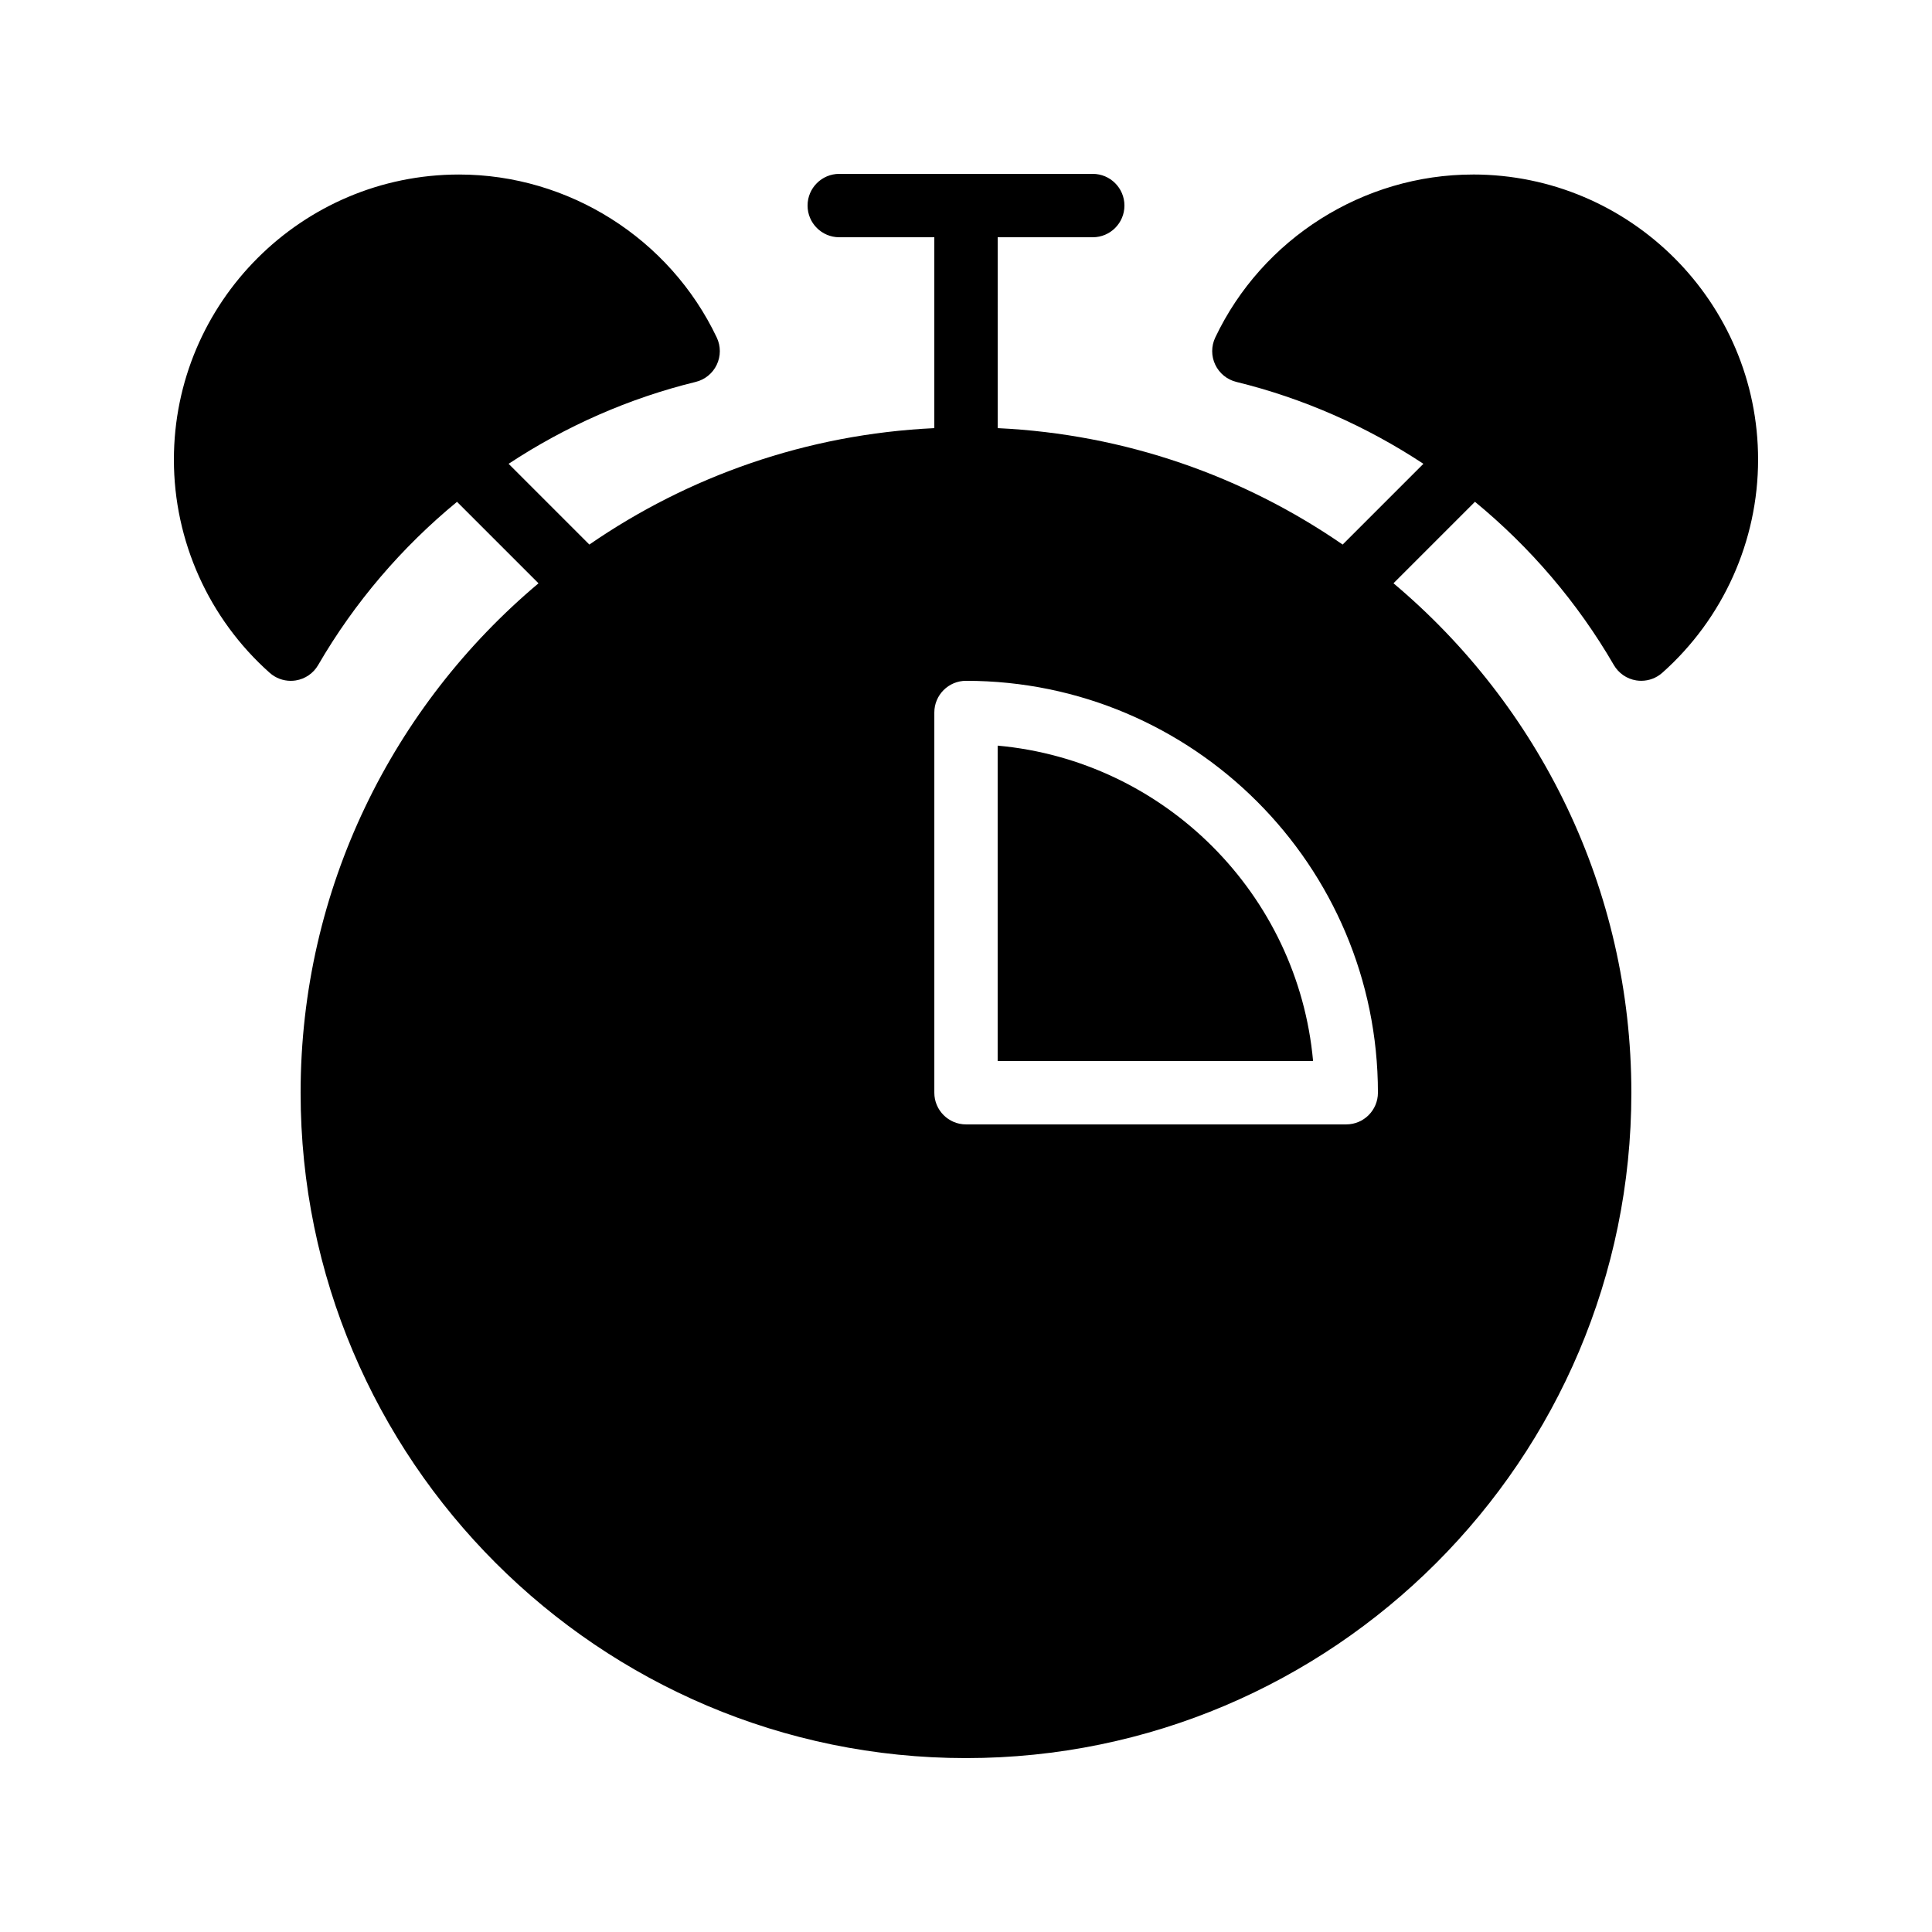
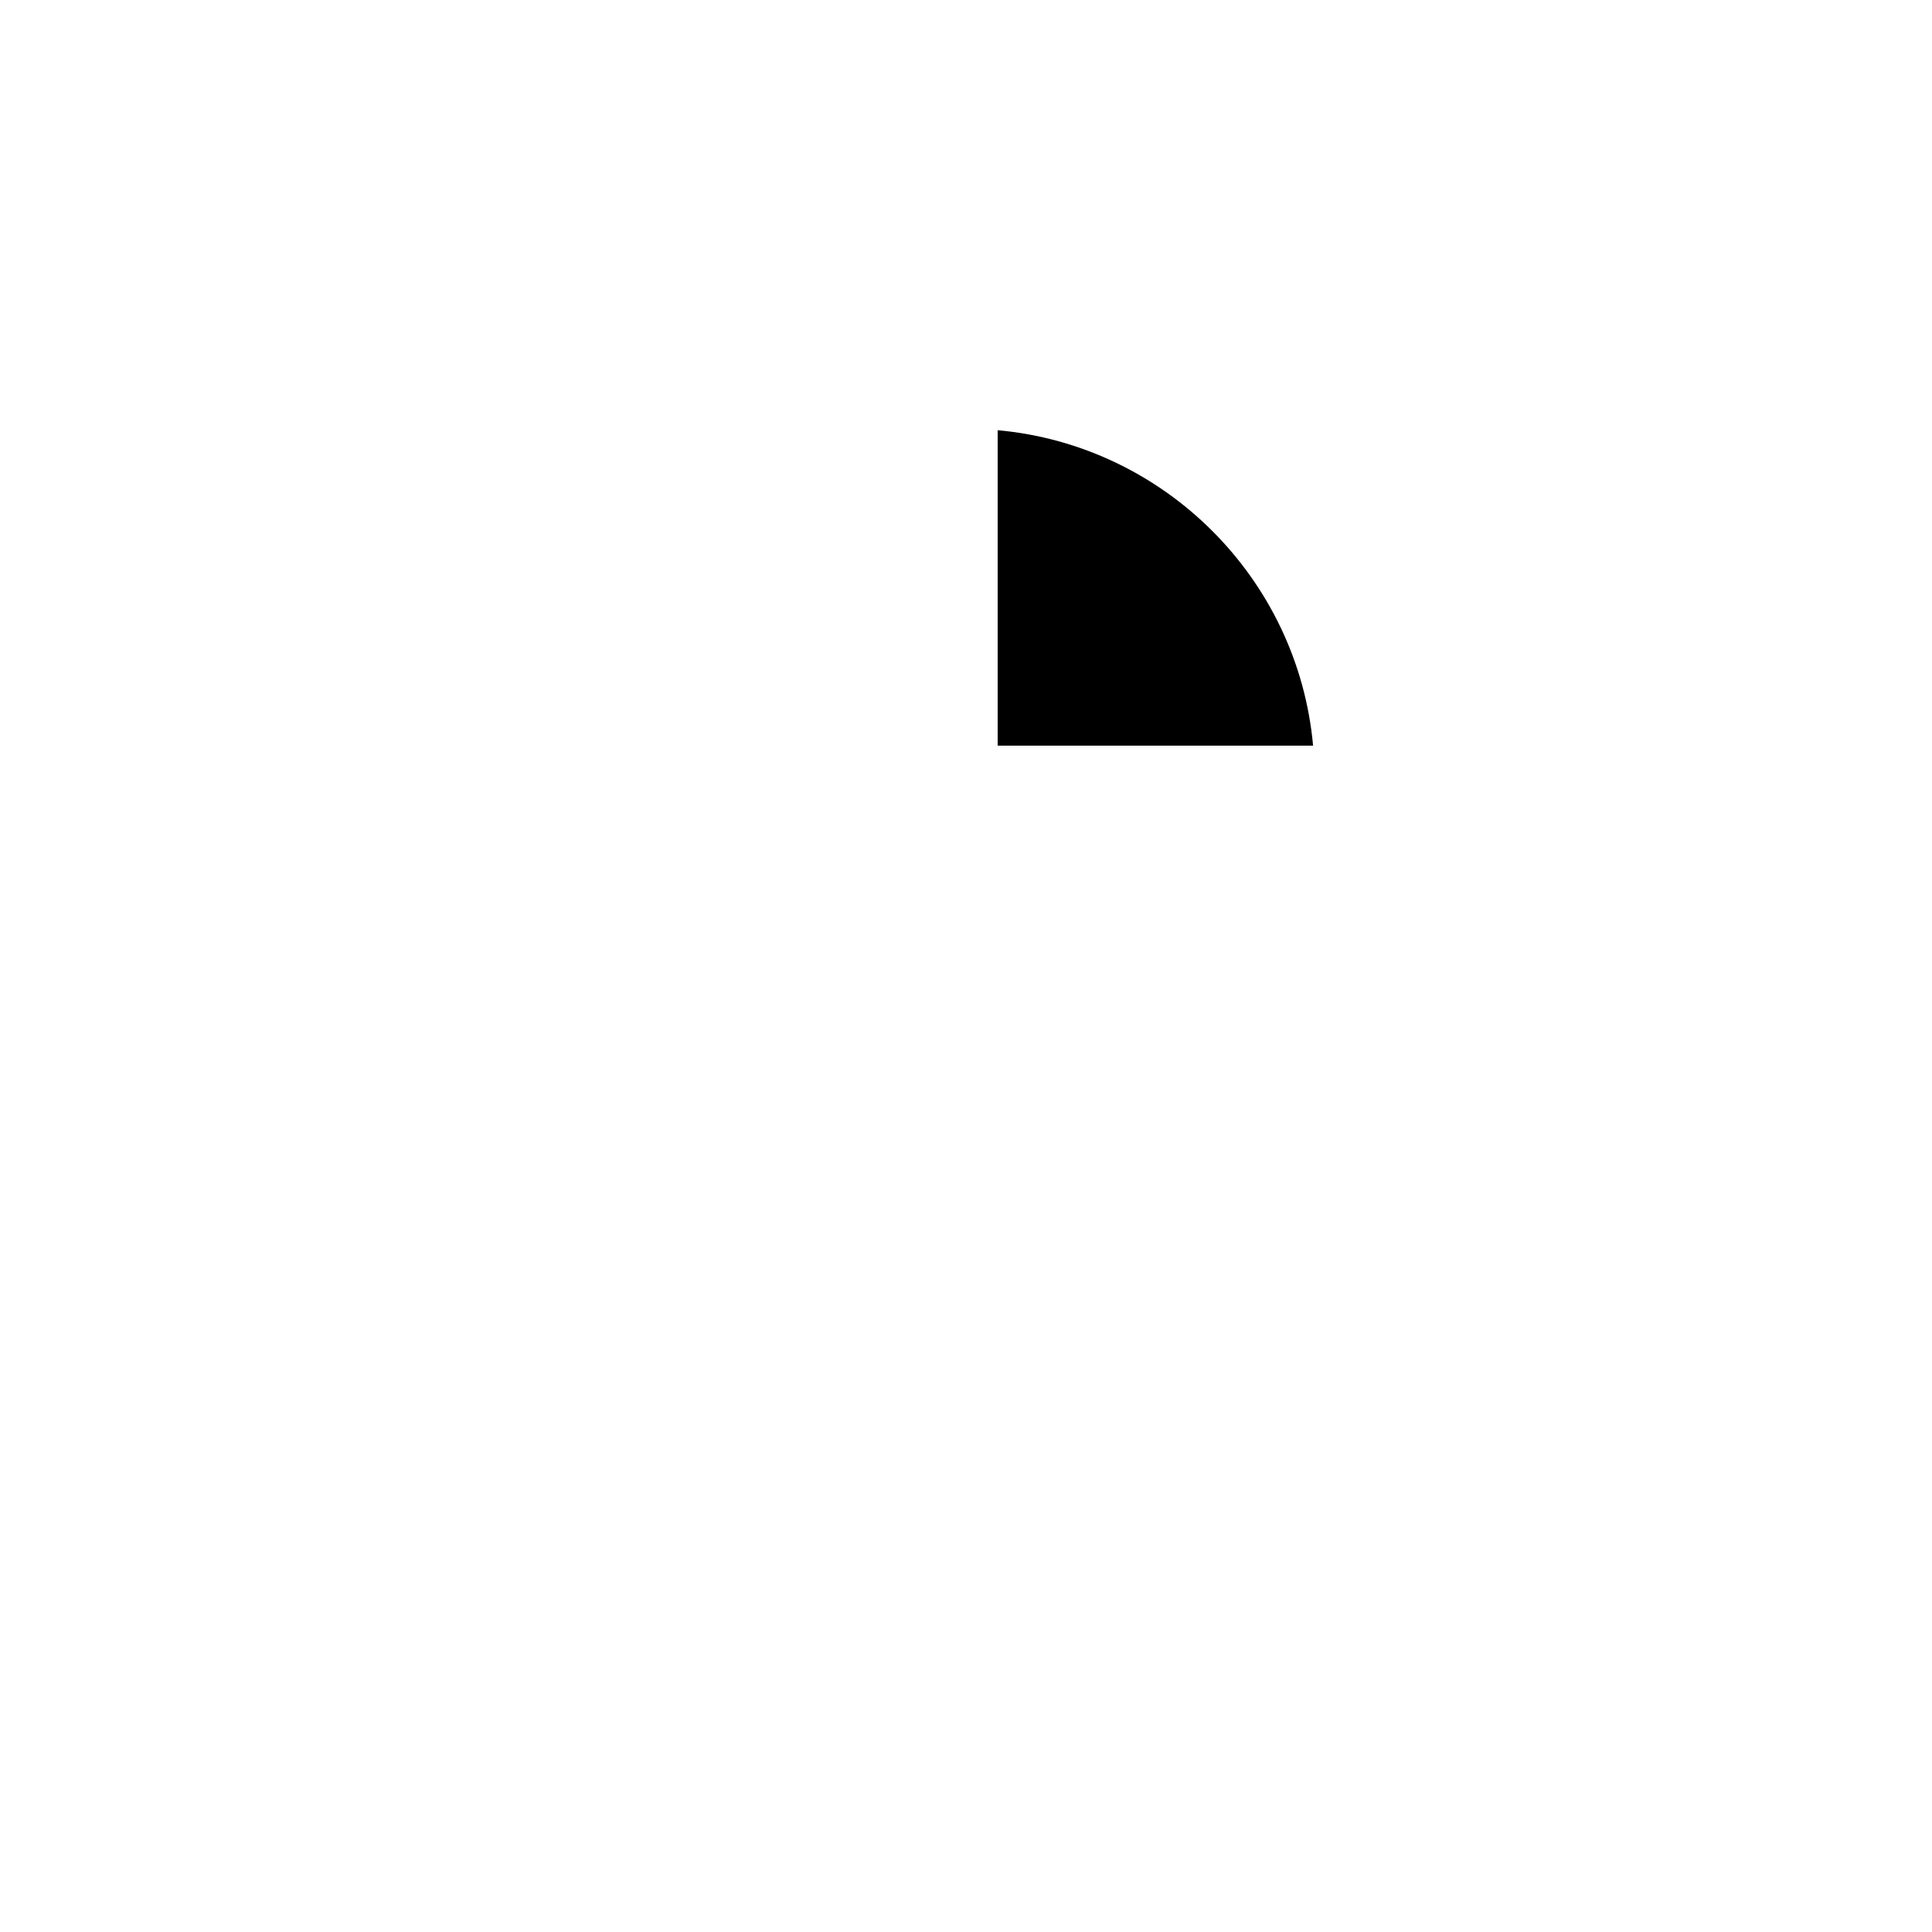
<svg xmlns="http://www.w3.org/2000/svg" fill="#000000" width="800px" height="800px" version="1.1" viewBox="144 144 512 512">
  <g>
-     <path d="m408.39 341.6v83.59h83.59c-4.004-44.246-39.34-79.586-83.59-83.59z" />
-     <path d="m534.35 190.25c-29.031 0-55.84 16.957-68.297 43.203-1.082 2.277-1.082 4.926 0.004 7.207 1.086 2.281 3.137 3.949 5.59 4.551 17.73 4.34 34.488 11.758 49.57 21.703l-21.398 21.398c-26.242-18.086-57.598-29.258-91.418-30.852l-0.004-50.586h25.191c4.637 0 8.398-3.758 8.398-8.398 0-4.637-3.762-8.398-8.398-8.398h-67.176c-4.637 0-8.398 3.762-8.398 8.398 0 4.637 3.758 8.398 8.398 8.398h25.191v50.586c-33.824 1.594-65.18 12.766-91.418 30.852l-21.398-21.398c15.086-9.945 31.84-17.363 49.574-21.703 2.453-0.598 4.504-2.269 5.586-4.551 1.086-2.281 1.086-4.926 0.004-7.207-12.457-26.246-39.266-43.203-68.297-43.203-41.672 0-75.57 33.902-75.57 75.57 0 21.555 9.254 42.145 25.391 56.488 1.547 1.375 3.535 2.121 5.578 2.121 0.441 0 0.887-0.035 1.332-0.105 2.488-0.398 4.668-1.898 5.93-4.078 9.637-16.613 22.18-31.23 36.801-43.254l21.594 21.594c-38.516 32.371-63.043 80.875-63.043 135 0 97.23 79.102 176.33 176.33 176.33 97.23 0 176.33-79.102 176.33-176.33 0-54.129-24.527-102.63-63.039-135.01l21.594-21.594c14.625 12.027 27.168 26.645 36.801 43.254 1.266 2.18 3.441 3.68 5.93 4.078 0.445 0.07 0.891 0.105 1.332 0.105 2.043 0 4.031-0.746 5.578-2.121 16.137-14.344 25.391-34.934 25.391-56.488 0.004-41.664-33.895-75.566-75.566-75.566zm-33.586 251.73h-100.76c-4.637 0-8.398-3.758-8.398-8.398v-100.76c0-4.637 3.758-8.398 8.398-8.398 60.191 0 109.16 48.969 109.16 109.16-0.004 4.637-3.762 8.395-8.398 8.395z" />
+     <path d="m408.39 341.6h83.59c-4.004-44.246-39.34-79.586-83.59-83.59z" />
  </g>
</svg>